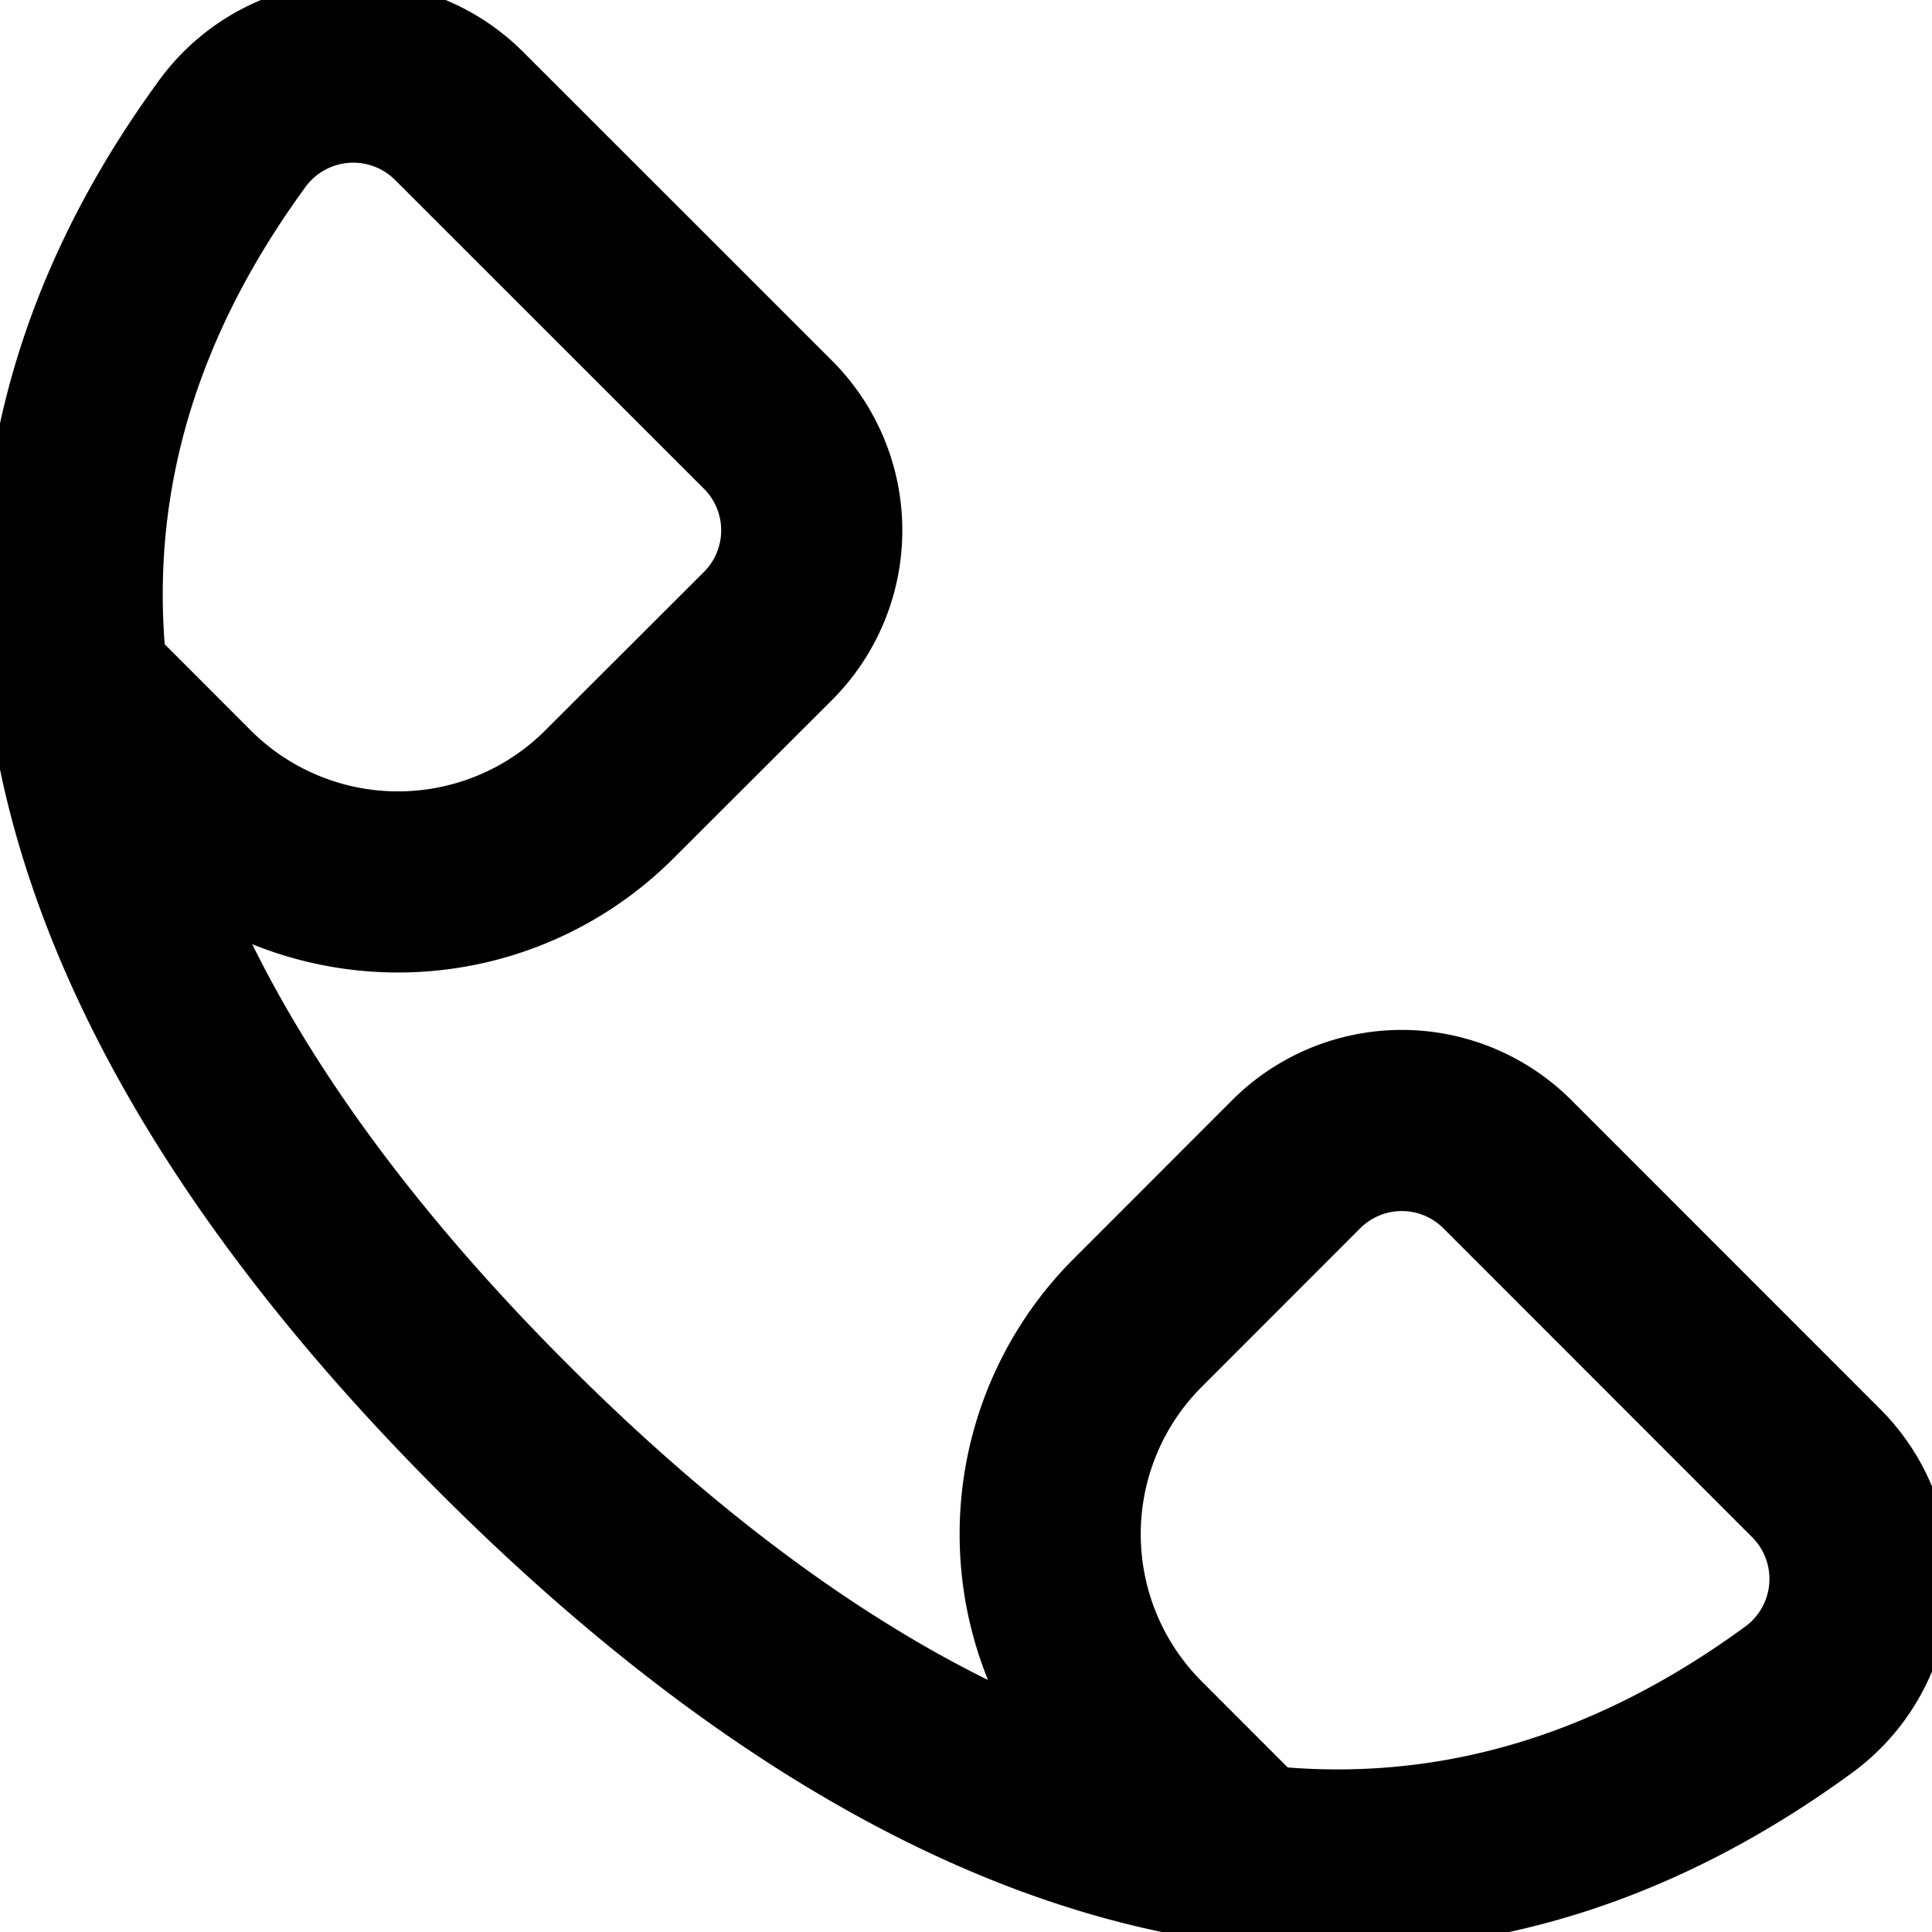
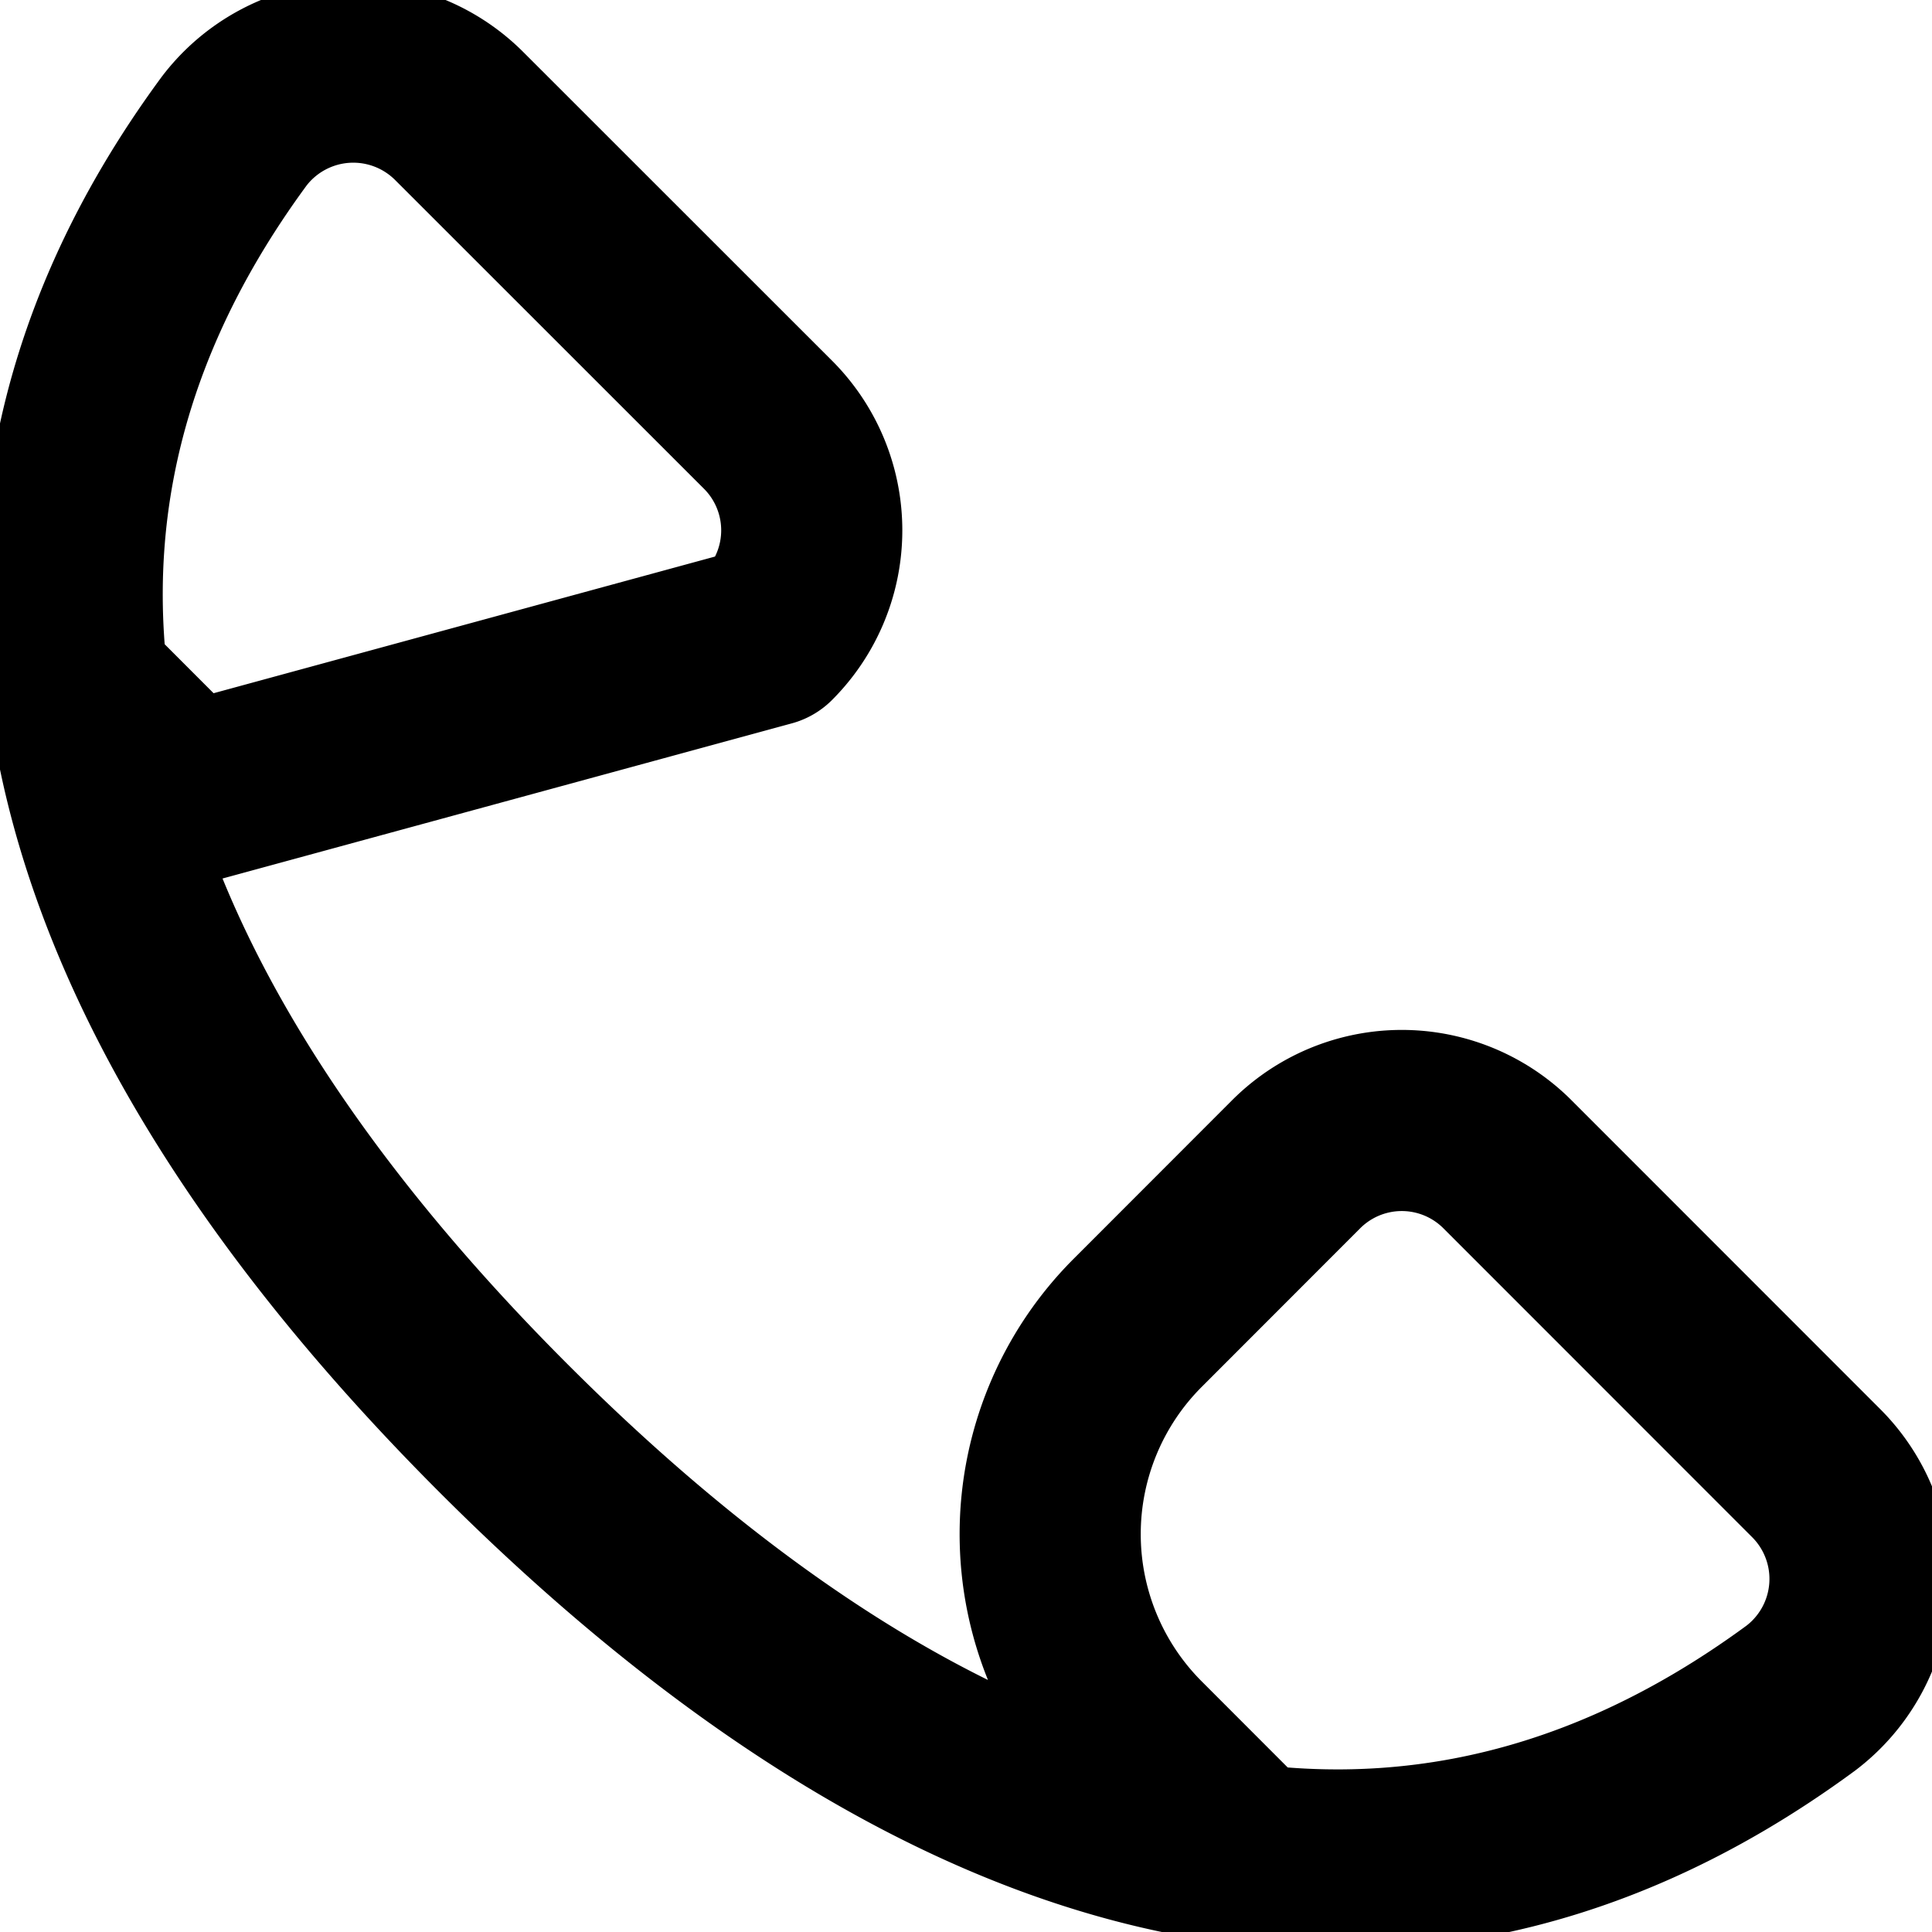
<svg xmlns="http://www.w3.org/2000/svg" fill="none" viewBox="0 0 16 16" width="16" height="16">
-   <path stroke="#000" stroke-linecap="round" stroke-linejoin="round" stroke-width="1.5" d="m.654 5.686.892.893a2.475 2.475 0 0 0 3.5 0L6.36 5.267a1.237 1.237 0 0 0 0-1.75L3.806.964a1.24 1.24 0 0 0-1.866.121C-.733 4.717.885 8.543 4.172 11.83c3.286 3.286 7.11 4.904 10.743 2.232a1.239 1.239 0 0 0 .121-1.867l-2.552-2.553a1.237 1.237 0 0 0-1.75 0l-1.312 1.313a2.475 2.475 0 0 0 0 3.5l.902.903" />
+   <path stroke="#000" stroke-linecap="round" stroke-linejoin="round" stroke-width="1.5" d="m.654 5.686.892.893L6.36 5.267a1.237 1.237 0 0 0 0-1.75L3.806.964a1.24 1.24 0 0 0-1.866.121C-.733 4.717.885 8.543 4.172 11.83c3.286 3.286 7.11 4.904 10.743 2.232a1.239 1.239 0 0 0 .121-1.867l-2.552-2.553a1.237 1.237 0 0 0-1.75 0l-1.312 1.313a2.475 2.475 0 0 0 0 3.5l.902.903" />
</svg>